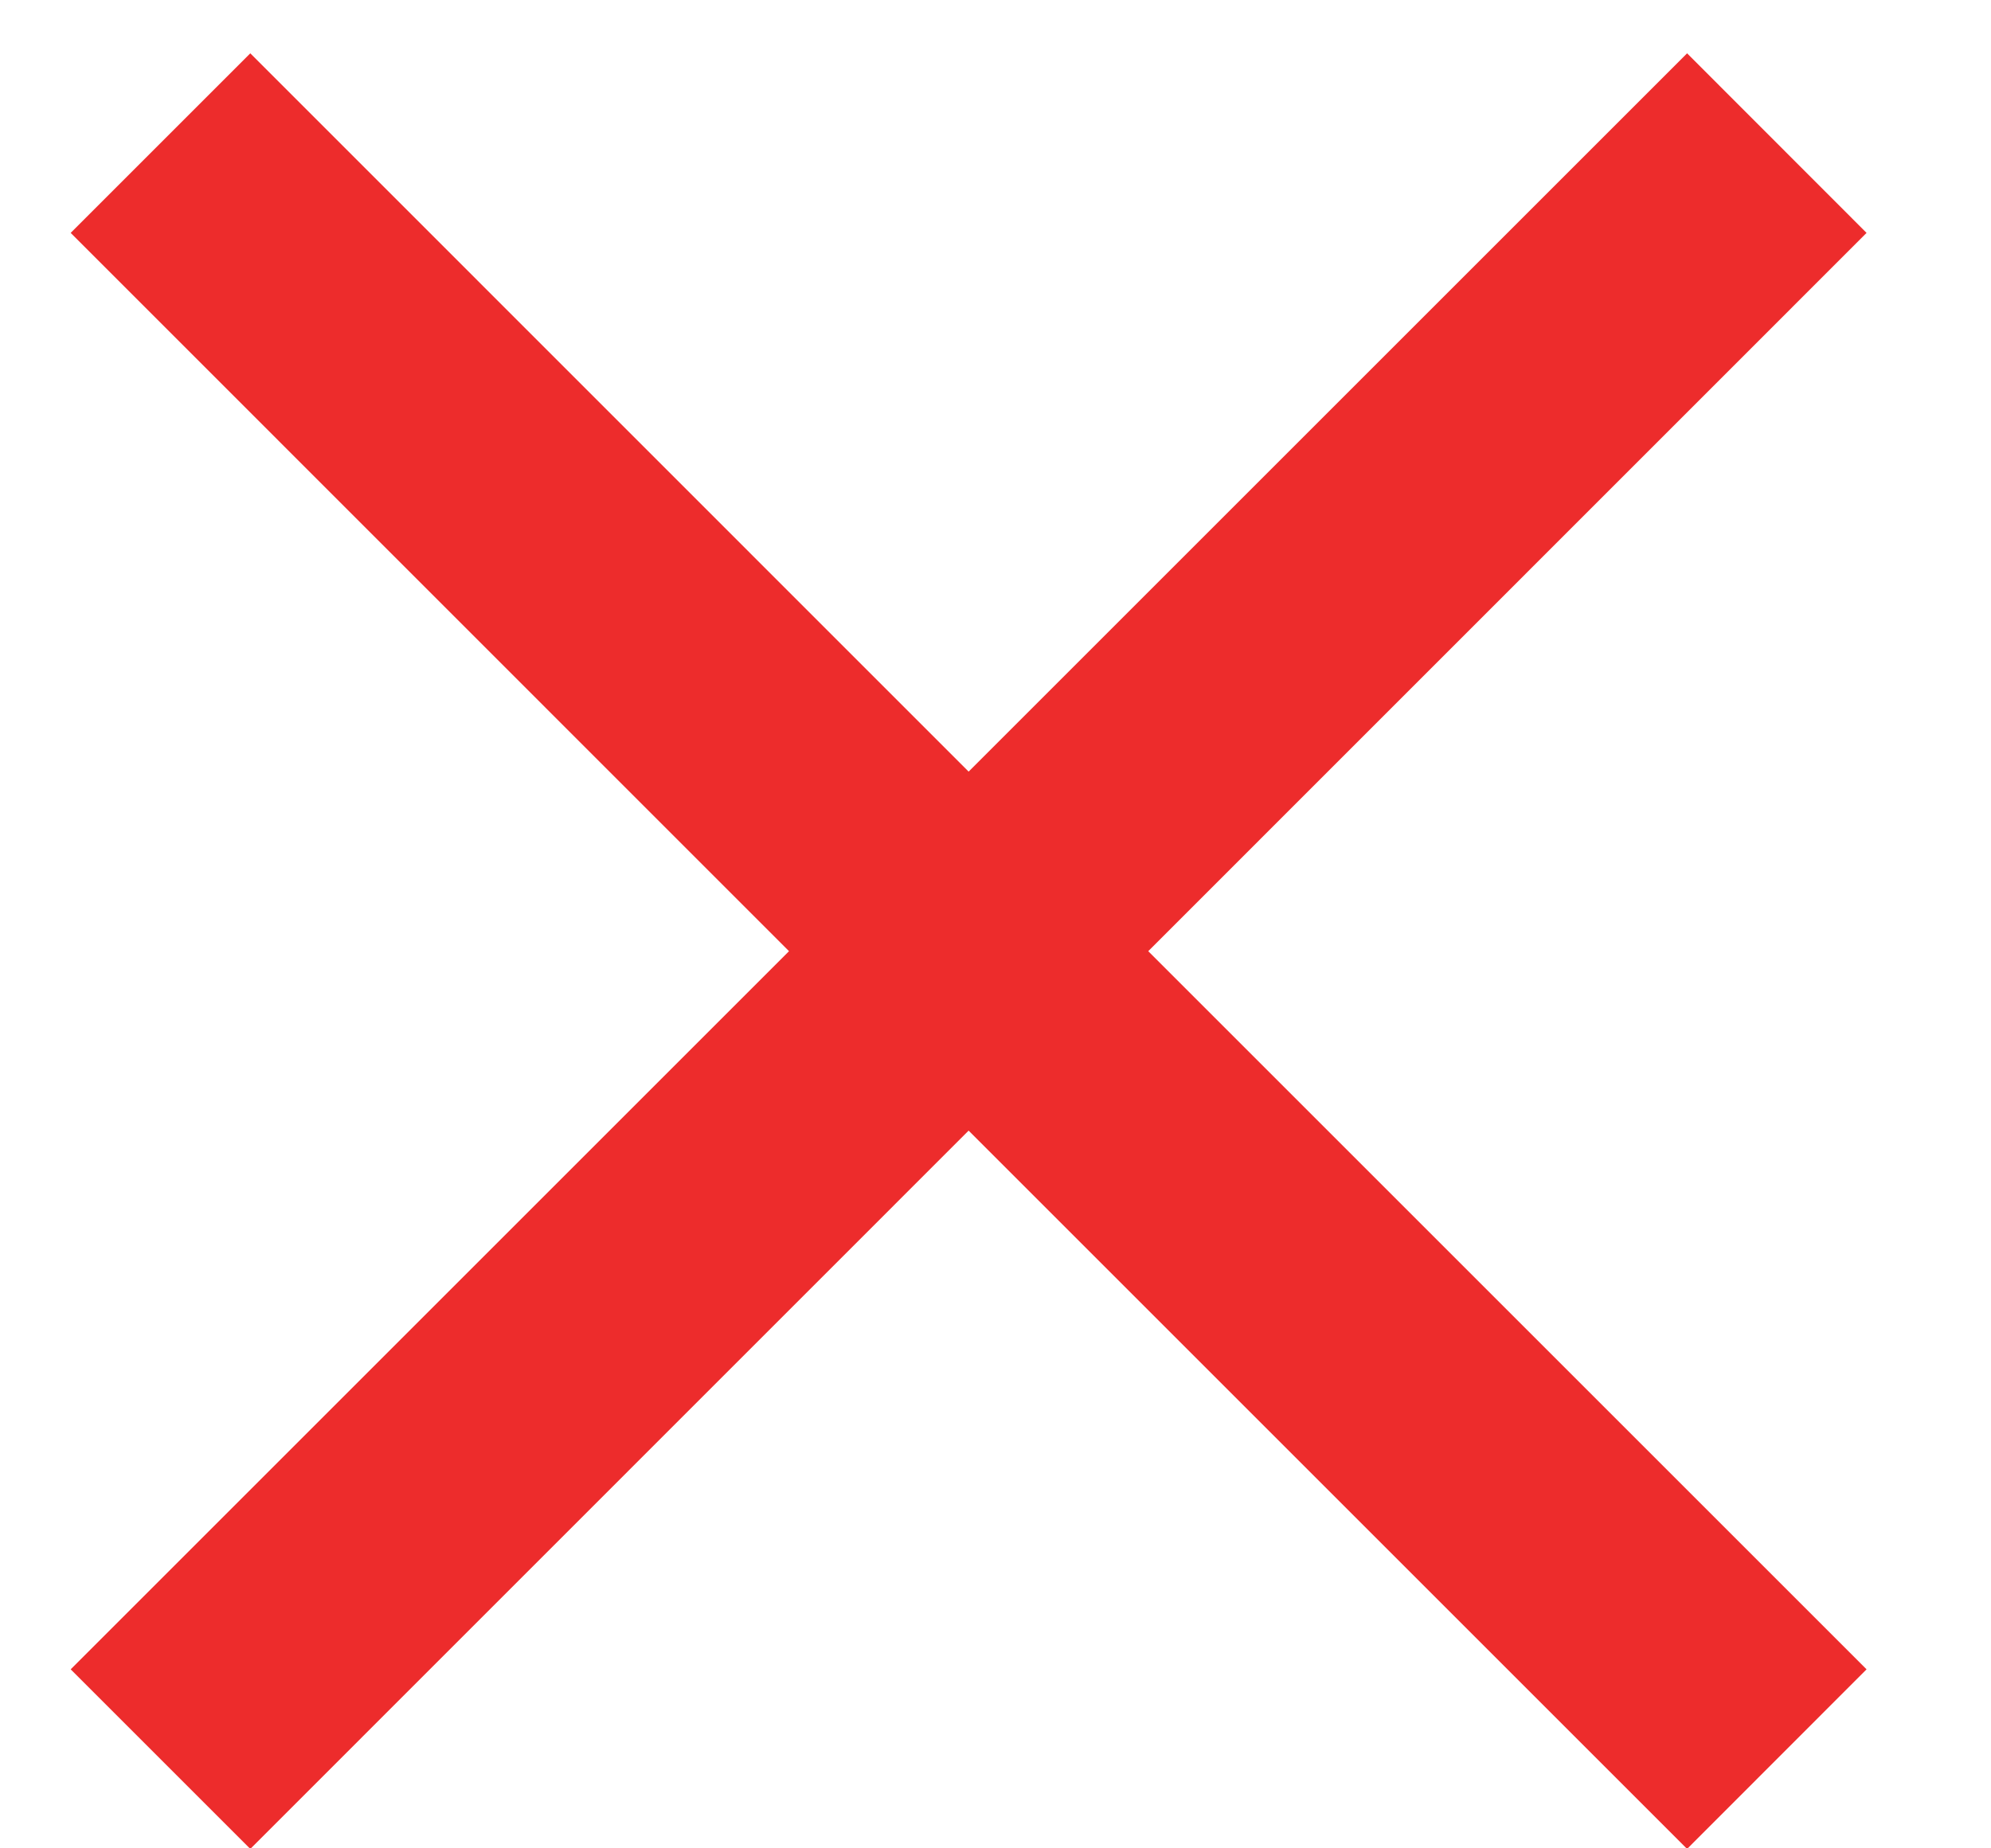
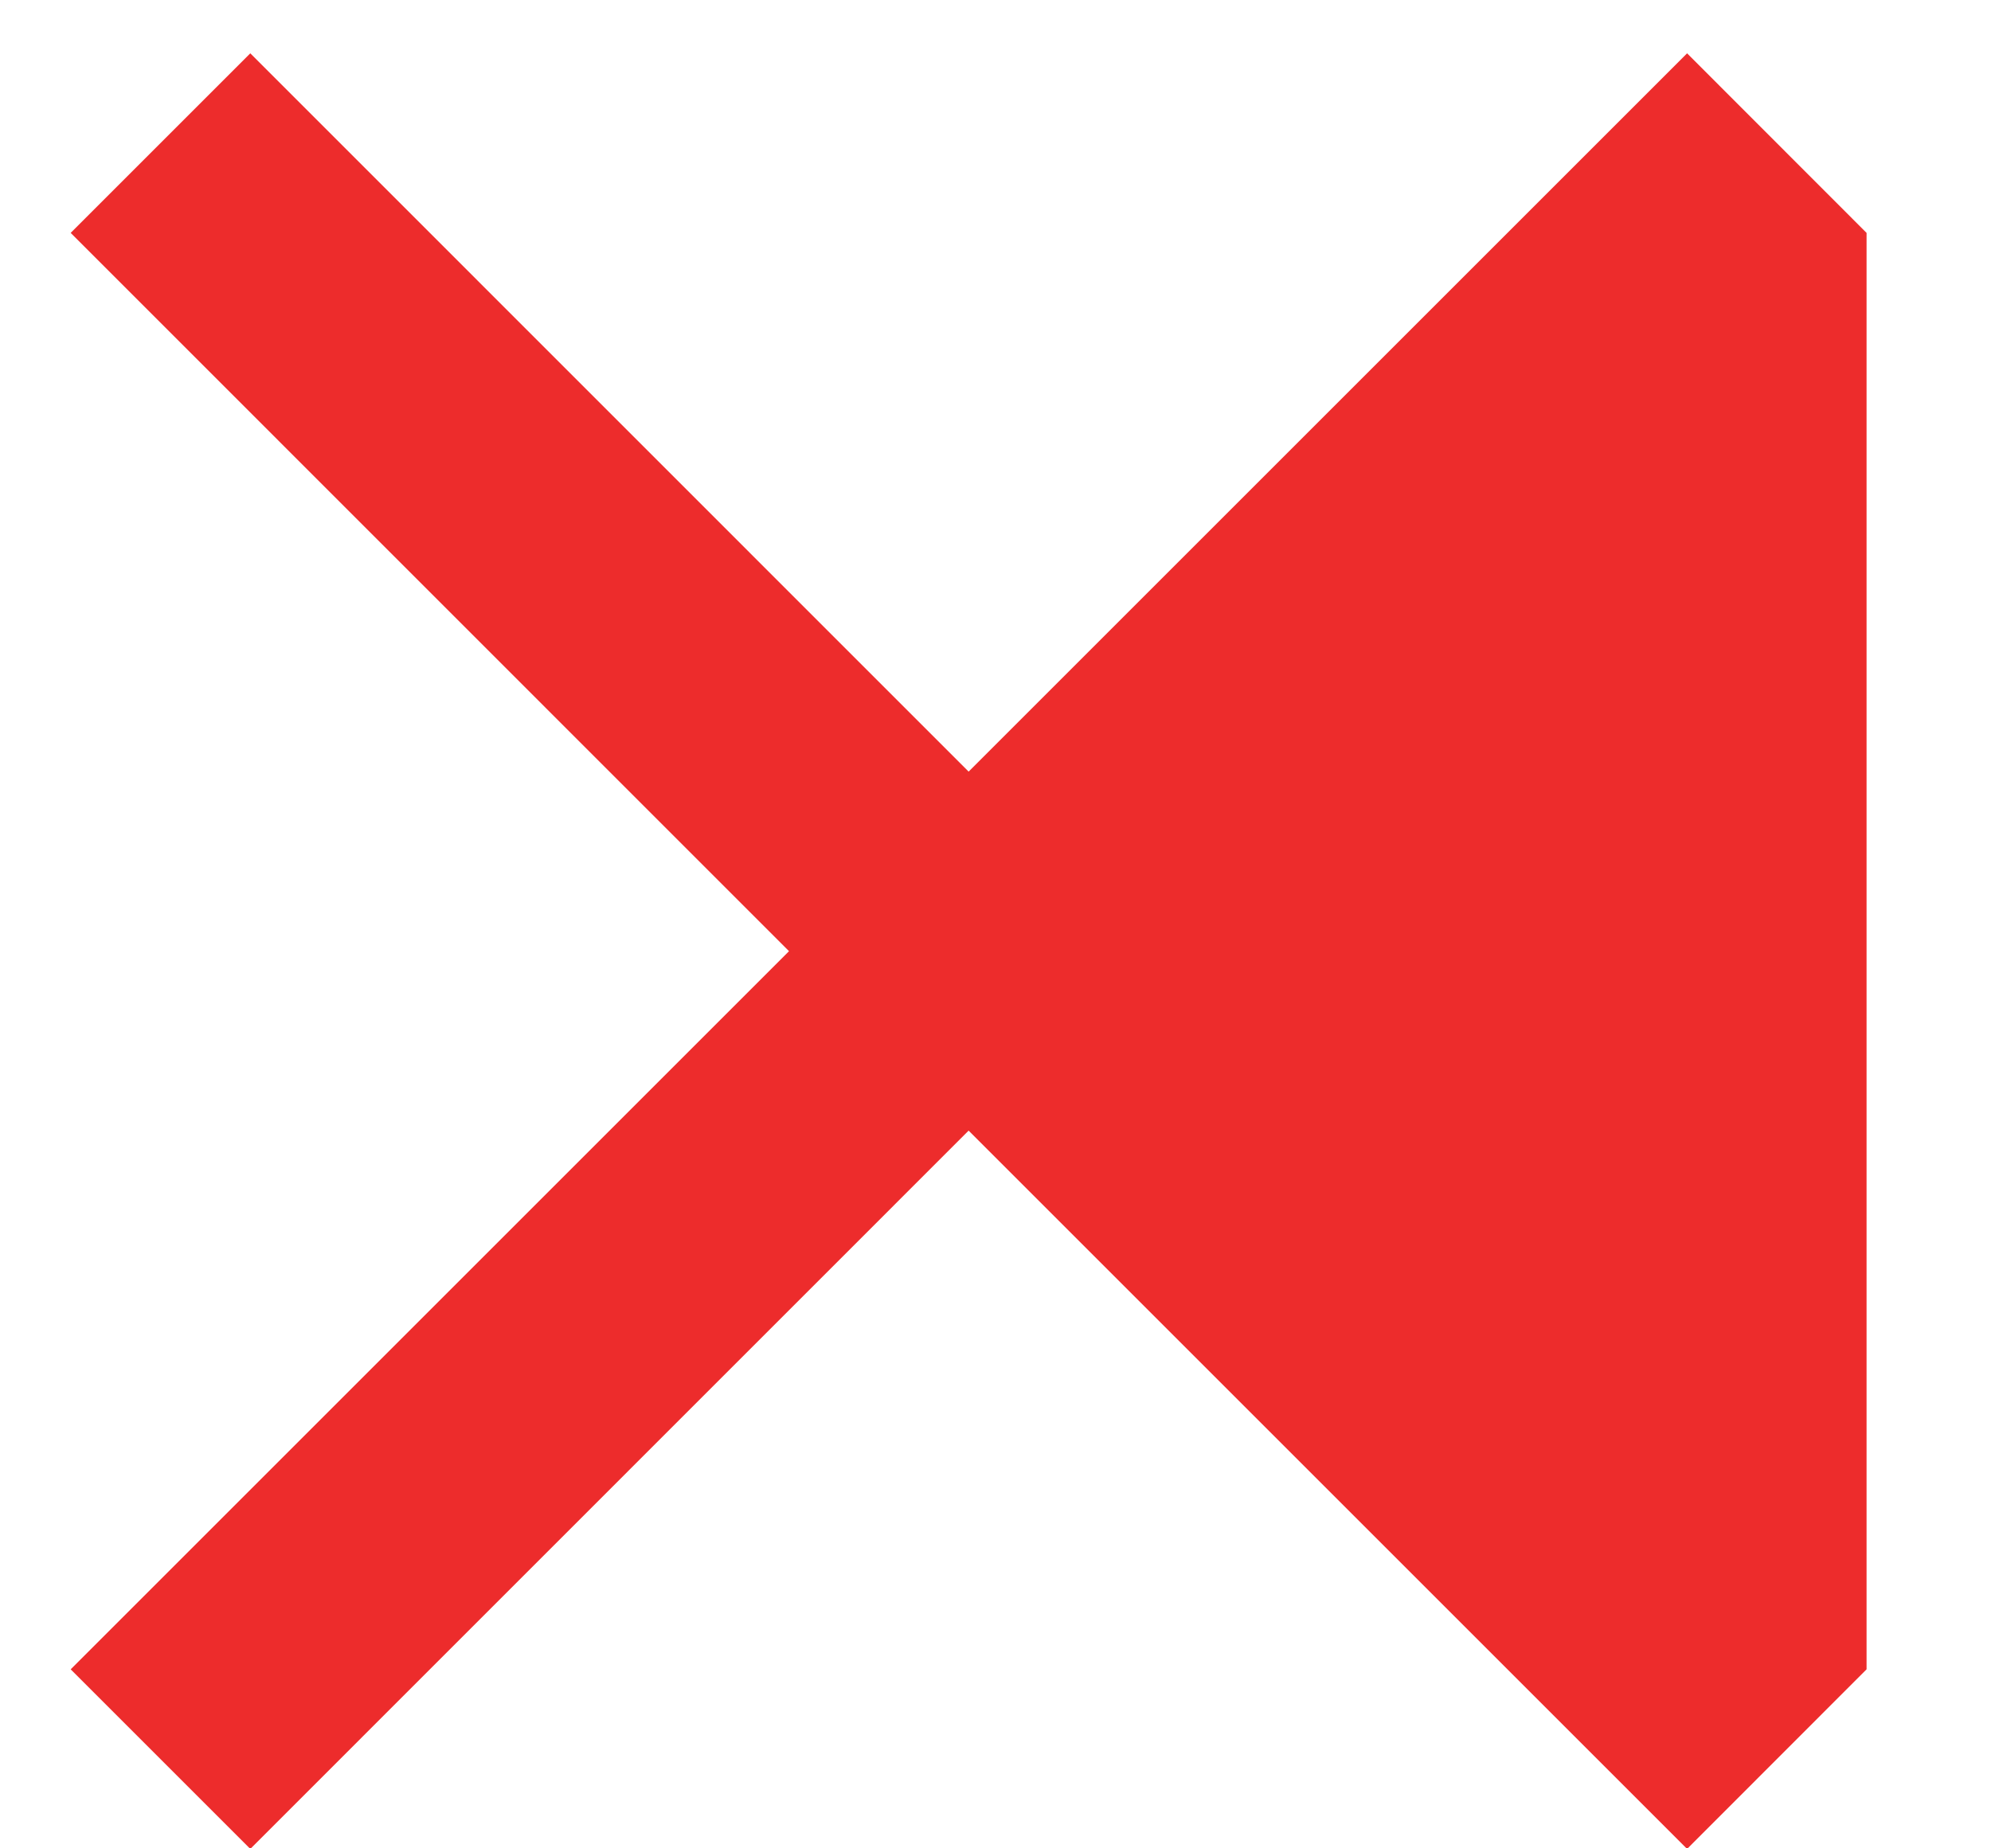
<svg xmlns="http://www.w3.org/2000/svg" width="14" height="13" viewBox="0 0 14 13" fill="none">
-   <path d="M1.76 13.004L0.497 11.741L5.548 6.69L0.497 1.638L1.76 0.375L6.811 5.427L11.863 0.375L13.125 1.638L8.074 6.69L13.125 11.741L11.863 13.004L6.811 7.952L1.76 13.004Z" fill="#ED2C2C" />
+   <path d="M1.76 13.004L0.497 11.741L5.548 6.69L0.497 1.638L1.76 0.375L6.811 5.427L11.863 0.375L13.125 1.638L13.125 11.741L11.863 13.004L6.811 7.952L1.76 13.004Z" fill="#ED2C2C" />
</svg>